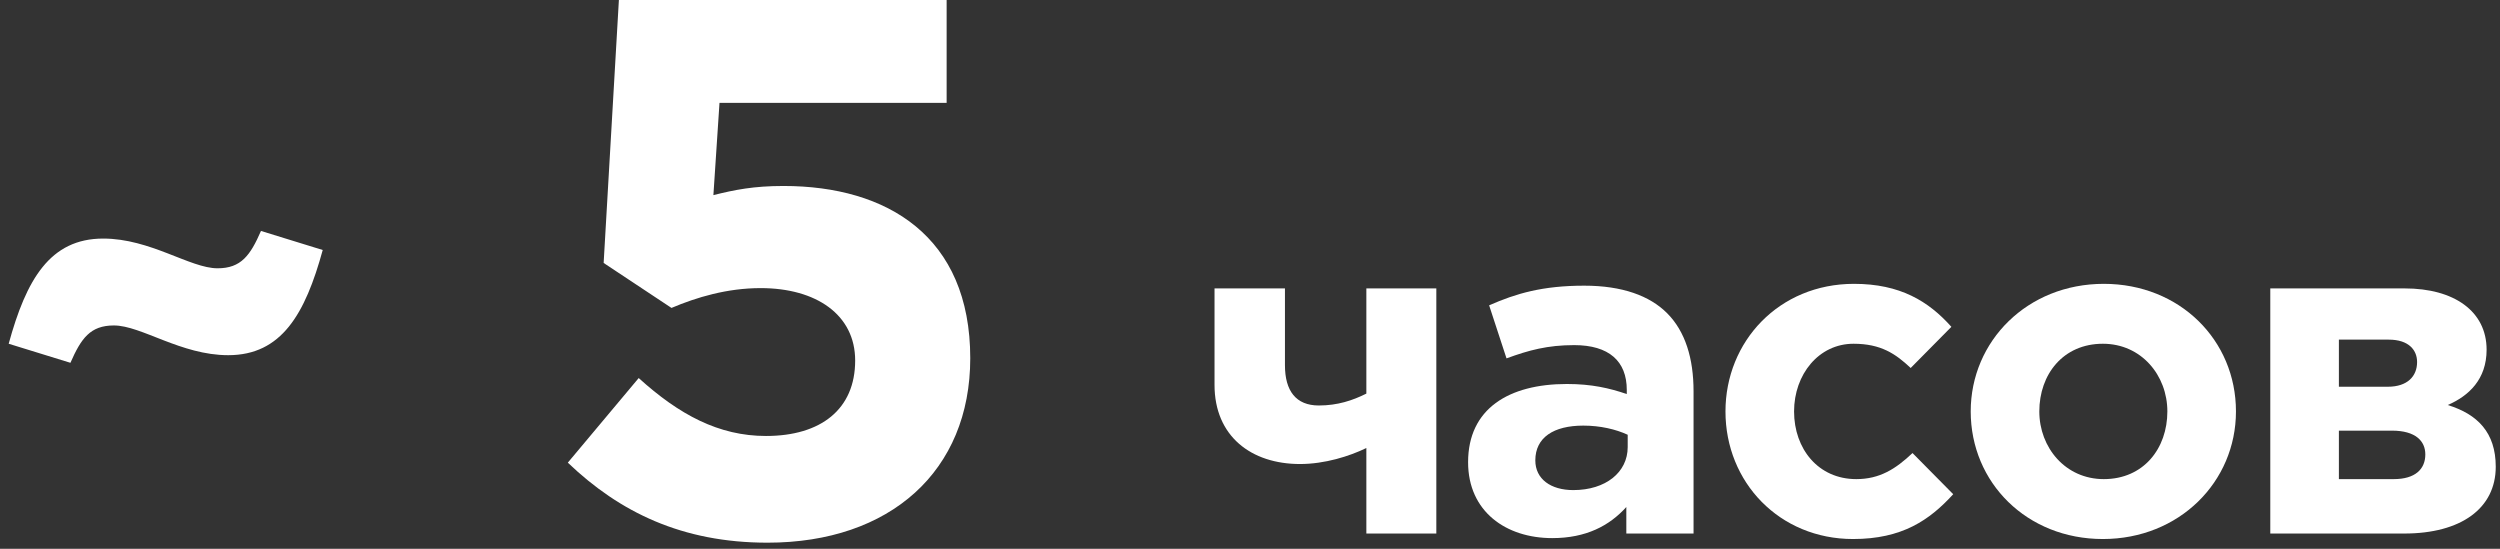
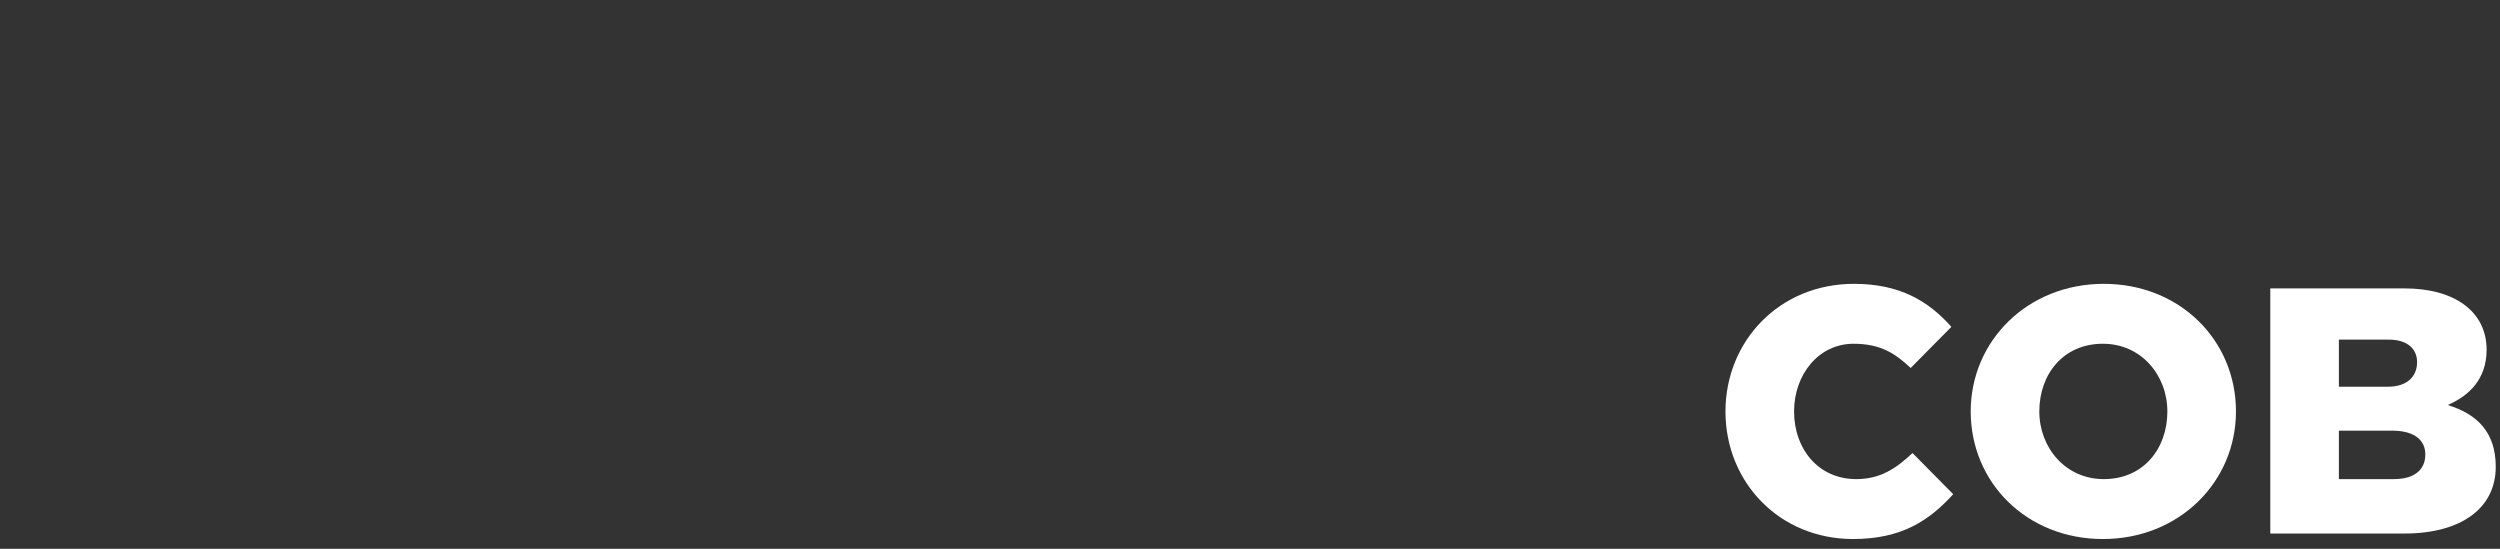
<svg xmlns="http://www.w3.org/2000/svg" width="164" height="36" viewBox="0 0 164 36" fill="none">
  <rect x="0" y="0" width="164" height="36" fill="#333333" stroke="none" />
-   <path d="M4.62 23.8C5.321 22.2 5.92 21.35 7.471 21.35C9.271 21.35 11.87 23.3 14.97 23.3C18.471 23.3 20.02 20.6 21.171 16.4L17.12 15.15C16.421 16.75 15.82 17.6 14.271 17.6C12.47 17.6 9.87 15.65 6.771 15.65C3.271 15.65 1.72 18.35 0.57 22.55L4.62 23.8Z" fill="white" />
-   <path d="M50.349 35.6C58.399 35.6 63.649 30.9 63.649 23.5C63.649 15.5 58.199 12.2 51.399 12.2C49.449 12.2 48.199 12.45 46.799 12.8L47.199 6.75H62.099V0H40.599L39.599 17.25L44.049 20.2C45.699 19.5 47.699 18.9 49.899 18.9C53.549 18.9 56.099 20.65 56.099 23.65C56.099 26.85 53.849 28.6 50.249 28.6C47.149 28.6 44.549 27.2 41.899 24.8L37.249 30.35C40.649 33.6 44.749 35.6 50.349 35.6Z" fill="white" />
-   <path d="M84.293 18.92H79.673V25.25C79.673 28.61 82.073 30.44 85.283 30.44C86.903 30.44 88.523 29.93 89.633 29.39V35H94.223V18.92H89.633V25.82C88.733 26.27 87.743 26.6 86.513 26.6C85.013 26.6 84.293 25.64 84.293 23.96V18.92Z" fill="white" />
-   <path d="M101.827 35.3C104.047 35.3 105.577 34.49 106.687 33.26V35H111.097V25.67C111.097 23.51 110.557 21.74 109.357 20.54C108.217 19.4 106.417 18.74 103.927 18.74C101.197 18.74 99.457 19.25 97.687 20.03L98.827 23.51C100.297 22.97 101.527 22.64 103.267 22.64C105.547 22.64 106.717 23.69 106.717 25.58V25.85C105.577 25.46 104.407 25.19 102.787 25.19C98.977 25.19 96.307 26.81 96.307 30.32C96.307 33.56 98.797 35.3 101.827 35.3ZM103.207 32.15C101.737 32.15 100.717 31.43 100.717 30.2C100.717 28.7 101.917 27.92 103.867 27.92C104.977 27.92 105.997 28.16 106.777 28.52V29.33C106.777 30.98 105.337 32.15 103.207 32.15Z" fill="white" />
  <path d="M121.561 35.36C124.771 35.36 126.571 34.13 128.131 32.42L125.461 29.72C124.351 30.77 123.301 31.43 121.771 31.43C119.281 31.43 117.691 29.45 117.691 26.99C117.691 24.56 119.311 22.55 121.591 22.55C123.391 22.55 124.351 23.21 125.341 24.14L128.011 21.44C126.511 19.76 124.651 18.62 121.621 18.62C116.701 18.62 113.191 22.4 113.191 26.99C113.191 31.64 116.731 35.36 121.561 35.36Z" fill="white" />
  <path d="M137.949 35.36C142.959 35.36 146.679 31.61 146.679 26.99C146.679 22.31 142.989 18.62 138.009 18.62C132.999 18.62 129.279 22.37 129.279 26.99C129.279 31.67 132.969 35.36 137.949 35.36ZM138.009 31.43C135.489 31.43 133.779 29.36 133.779 26.99C133.779 24.56 135.339 22.55 137.949 22.55C140.469 22.55 142.179 24.62 142.179 26.99C142.179 29.42 140.619 31.43 138.009 31.43Z" fill="white" />
  <path d="M148.931 18.92V35H157.721C161.441 35 163.721 33.35 163.721 30.62C163.721 28.37 162.521 27.17 160.571 26.57C161.951 25.97 163.121 24.89 163.121 22.94C163.121 20.42 160.991 18.92 157.751 18.92H148.931ZM153.431 25.37V22.28H156.701C158.021 22.28 158.561 22.97 158.561 23.75C158.561 24.68 157.931 25.37 156.641 25.37H153.431ZM153.431 31.43V28.25H156.911C158.471 28.25 159.101 28.94 159.101 29.81C159.101 30.77 158.441 31.43 157.031 31.43H153.431Z" fill="white" />
</svg>